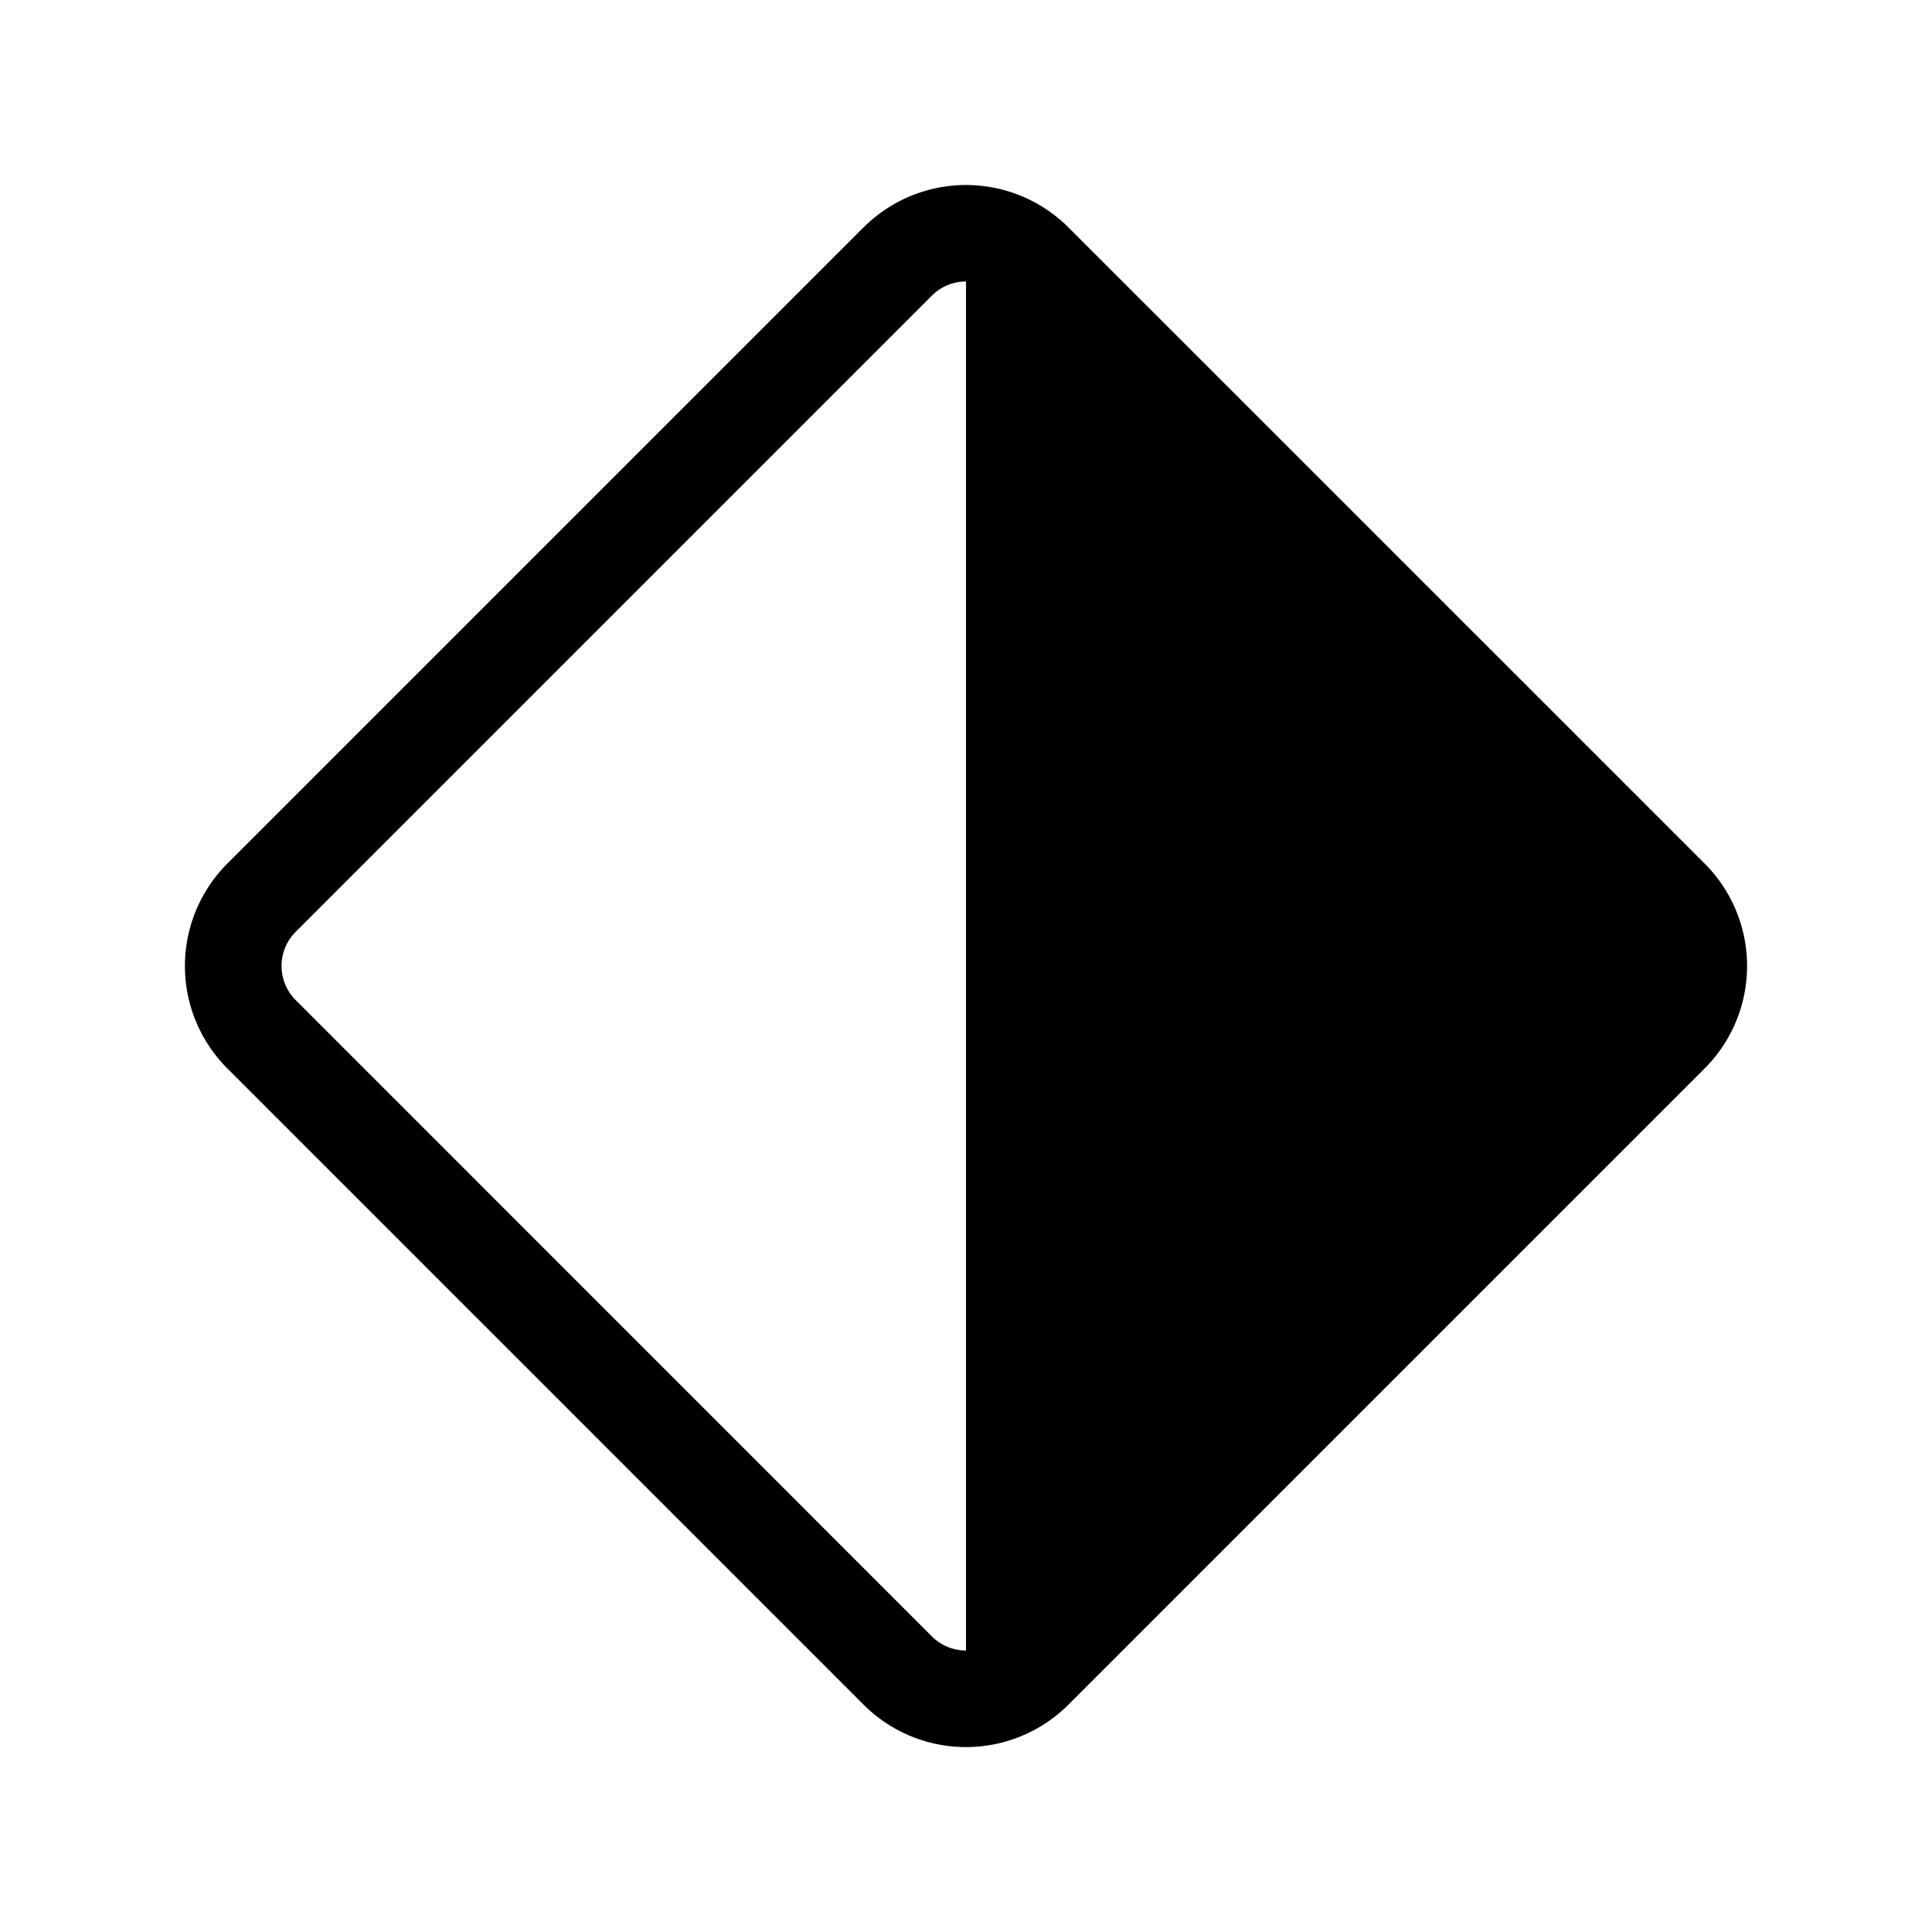
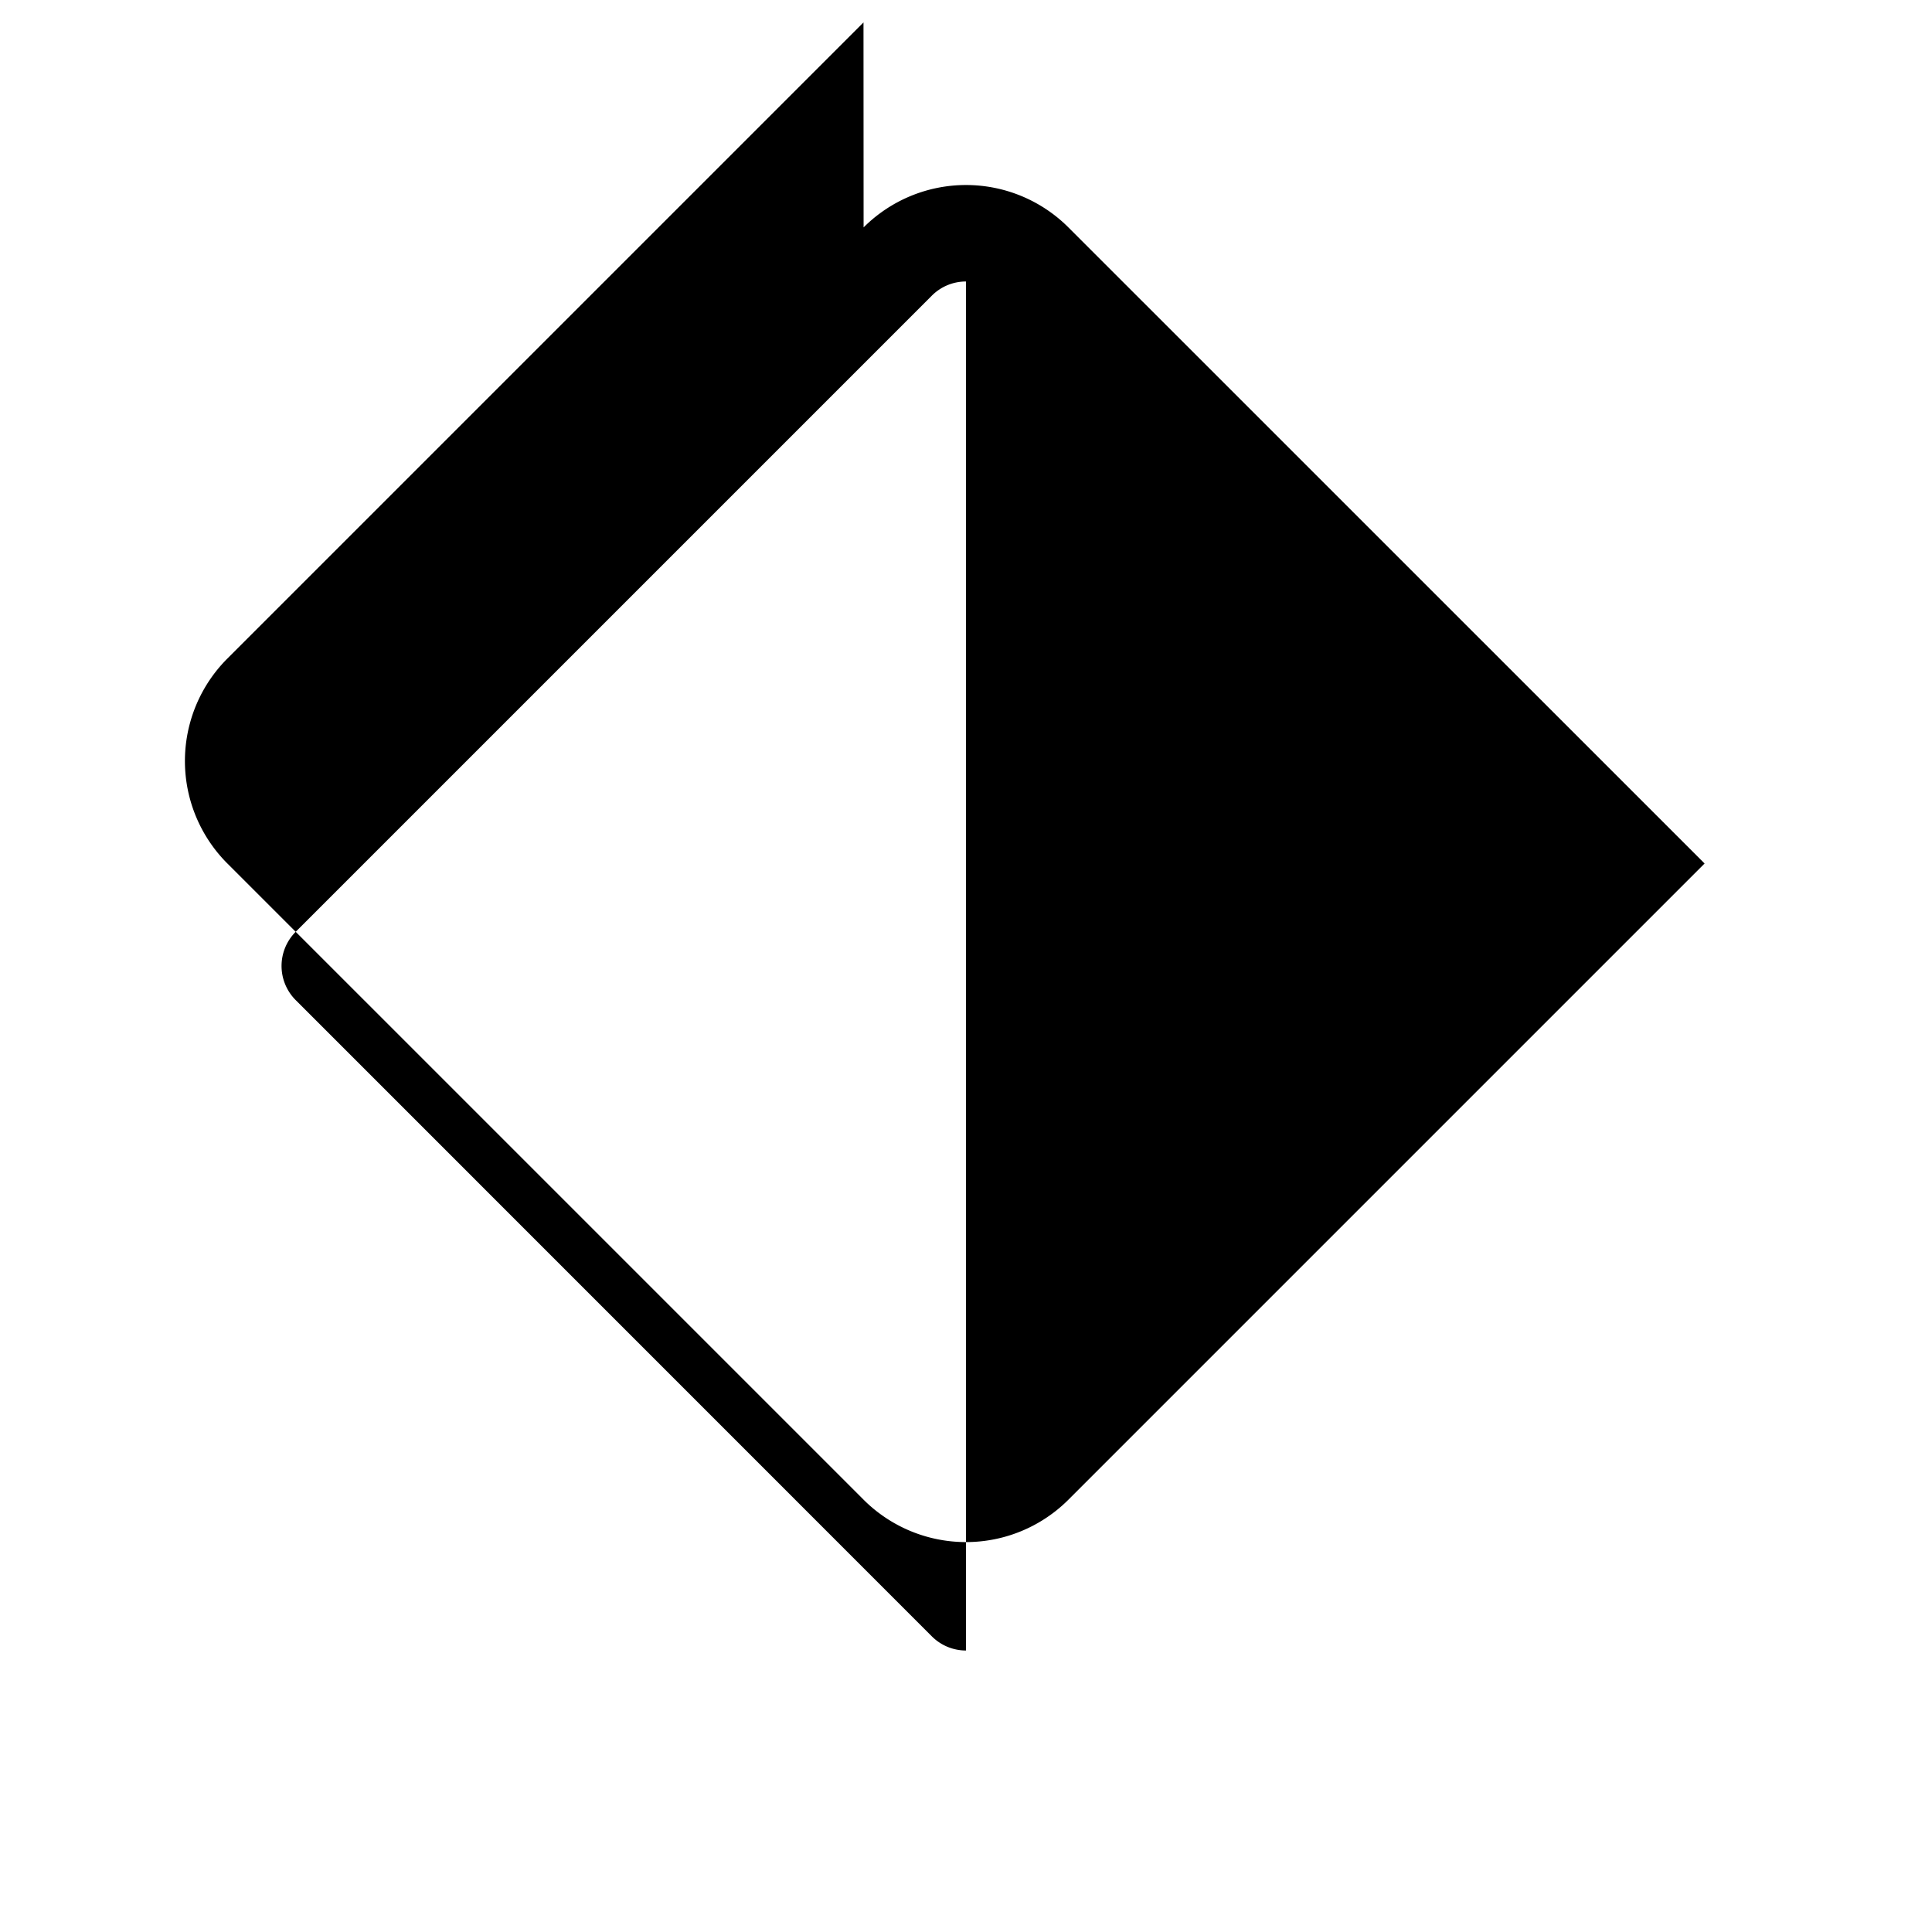
<svg xmlns="http://www.w3.org/2000/svg" class="bi bi-diamond-half" width="1em" height="1em" viewBox="0 0 20 20" fill="currentColor">
-   <path fill-rule="evenodd" d="M8.94 2.354a1.5 1.5 0 012.12 0l6.586 6.585a1.5 1.5 0 010 2.122l-6.585 6.585a1.5 1.5 0 01-2.122 0l-6.585-6.585a1.5 1.5 0 010-2.122l6.585-6.585zm1.06.56a.498.498 0 00-.354.147L3.061 9.646a.5.5 0 000 .707l6.585 6.586a.499.499 0 00.354.147V2.914z" clip-rule="evenodd" />
+   <path fill-rule="evenodd" d="M8.94 2.354a1.5 1.5 0 012.12 0l6.586 6.585l-6.585 6.585a1.5 1.5 0 01-2.122 0l-6.585-6.585a1.5 1.5 0 010-2.122l6.585-6.585zm1.06.56a.498.498 0 00-.354.147L3.061 9.646a.5.5 0 000 .707l6.585 6.586a.499.499 0 00.354.147V2.914z" clip-rule="evenodd" />
</svg>